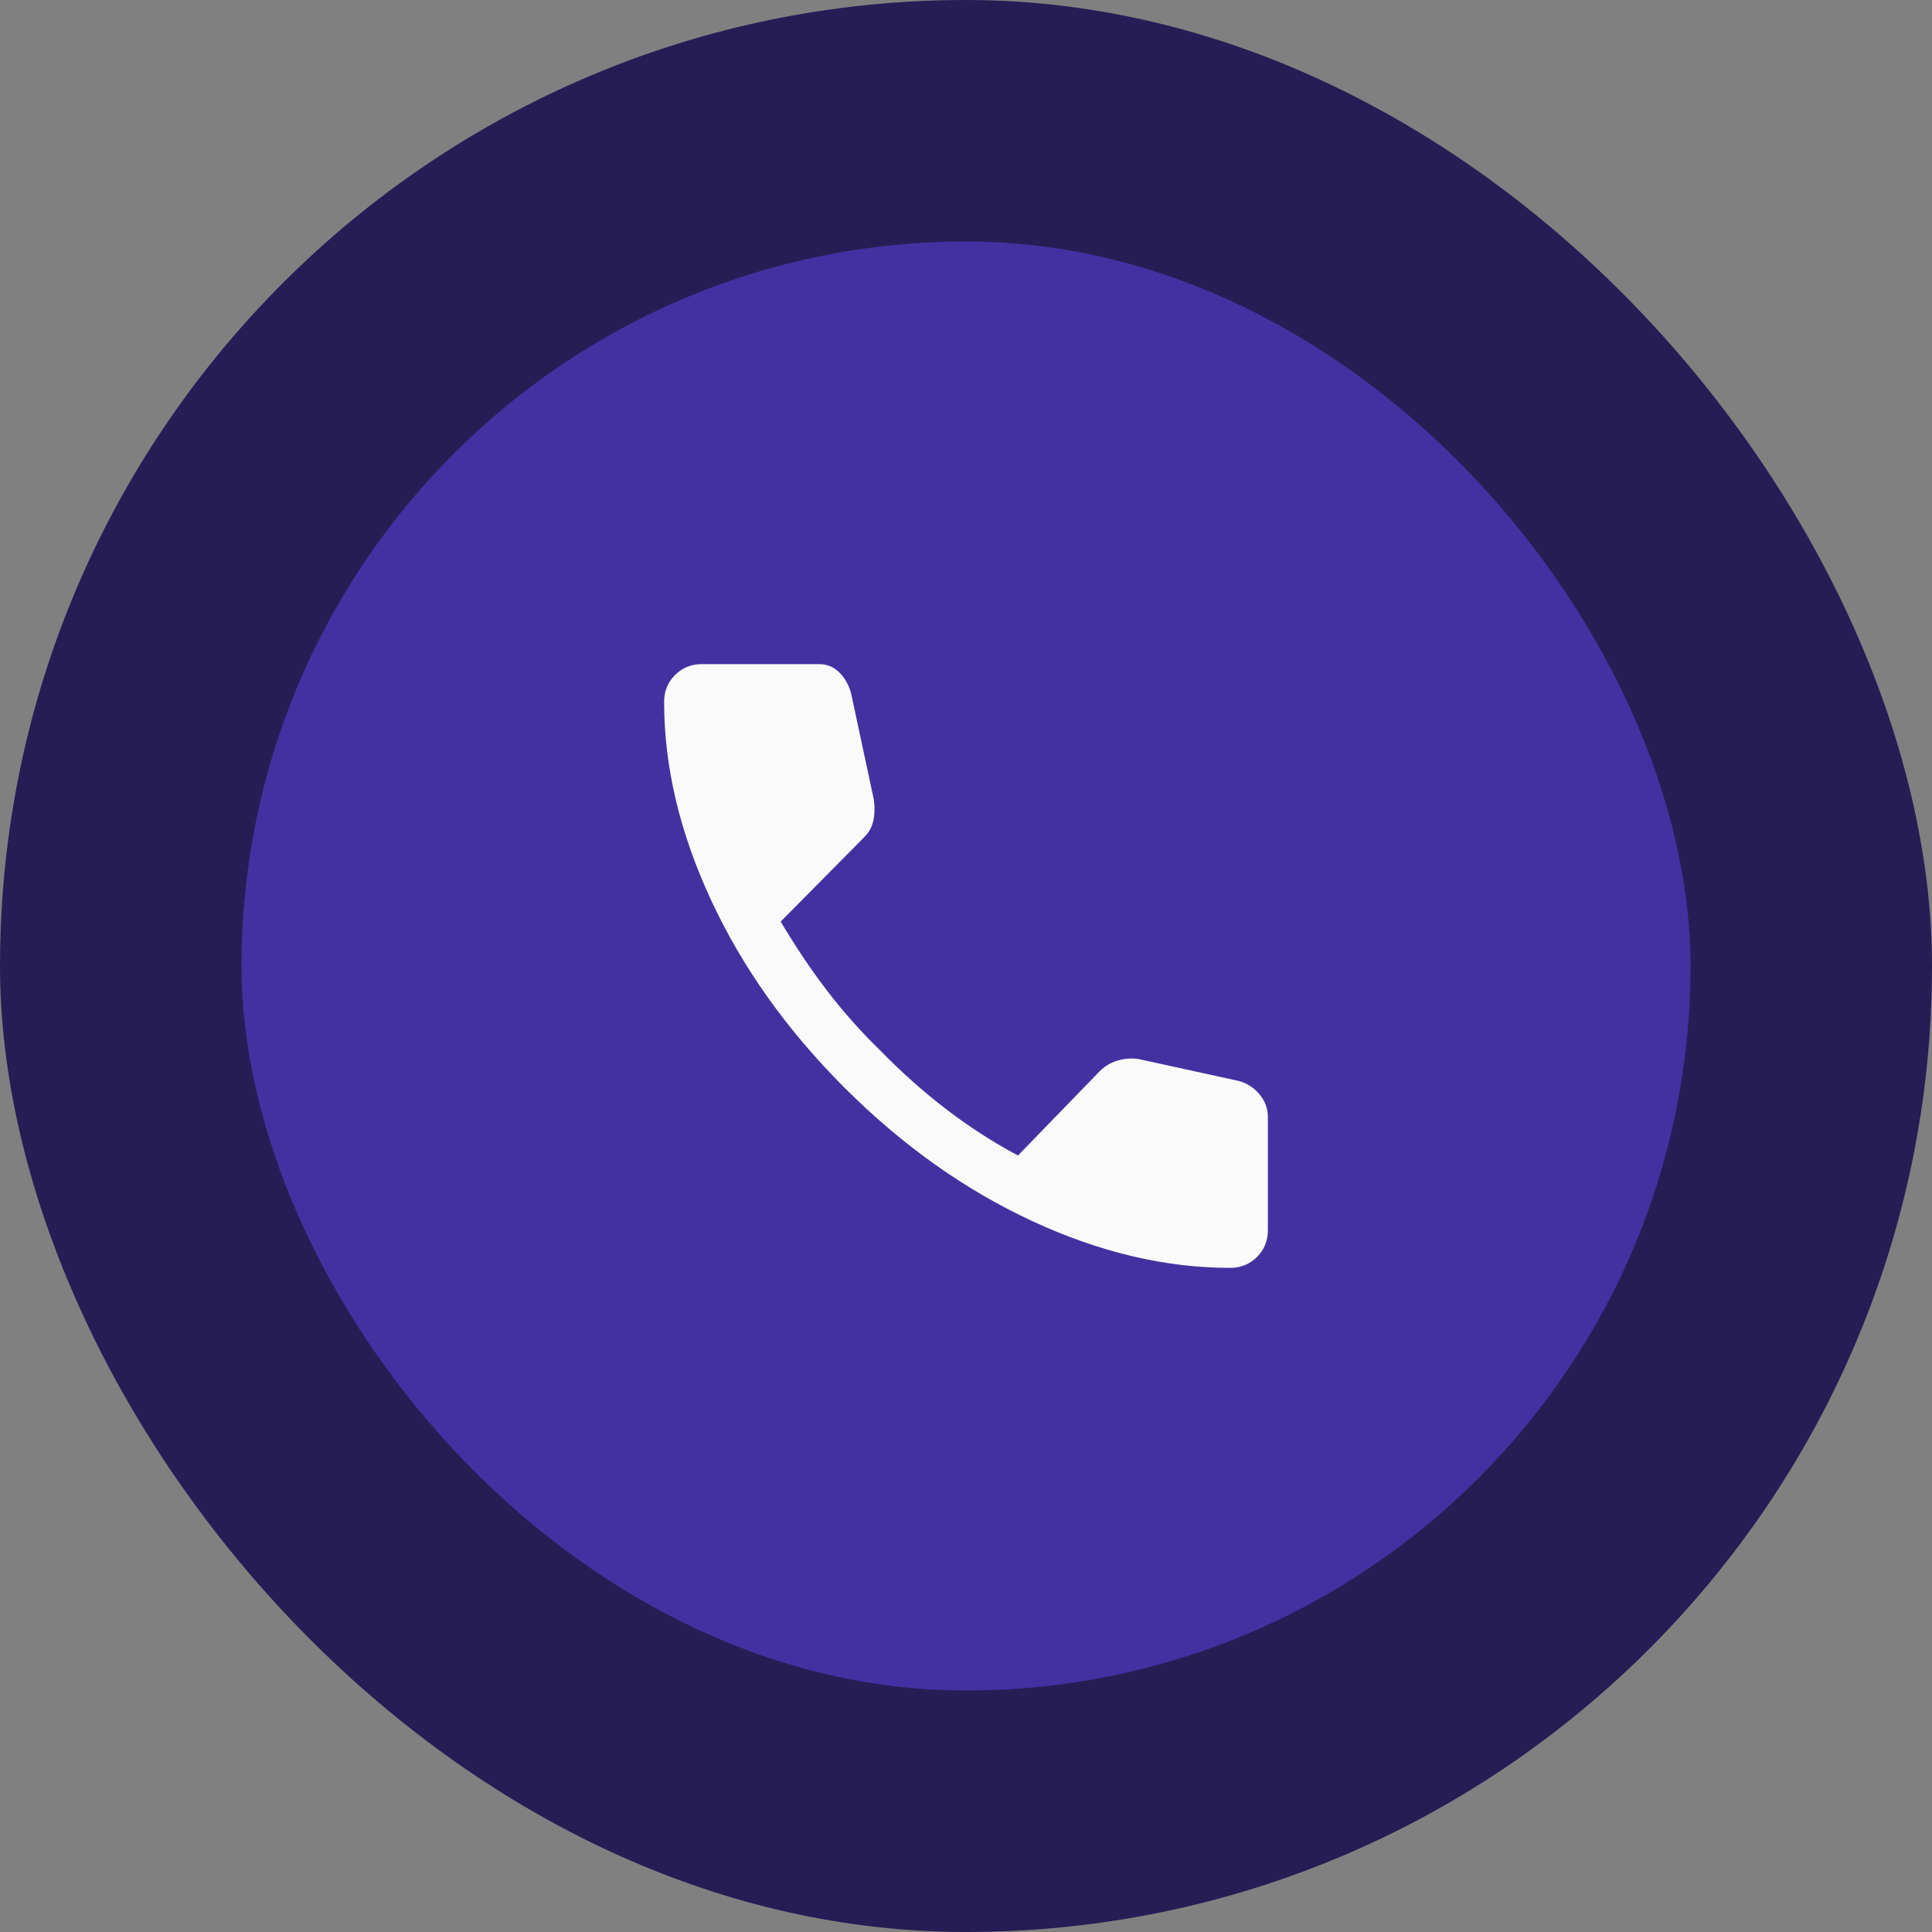
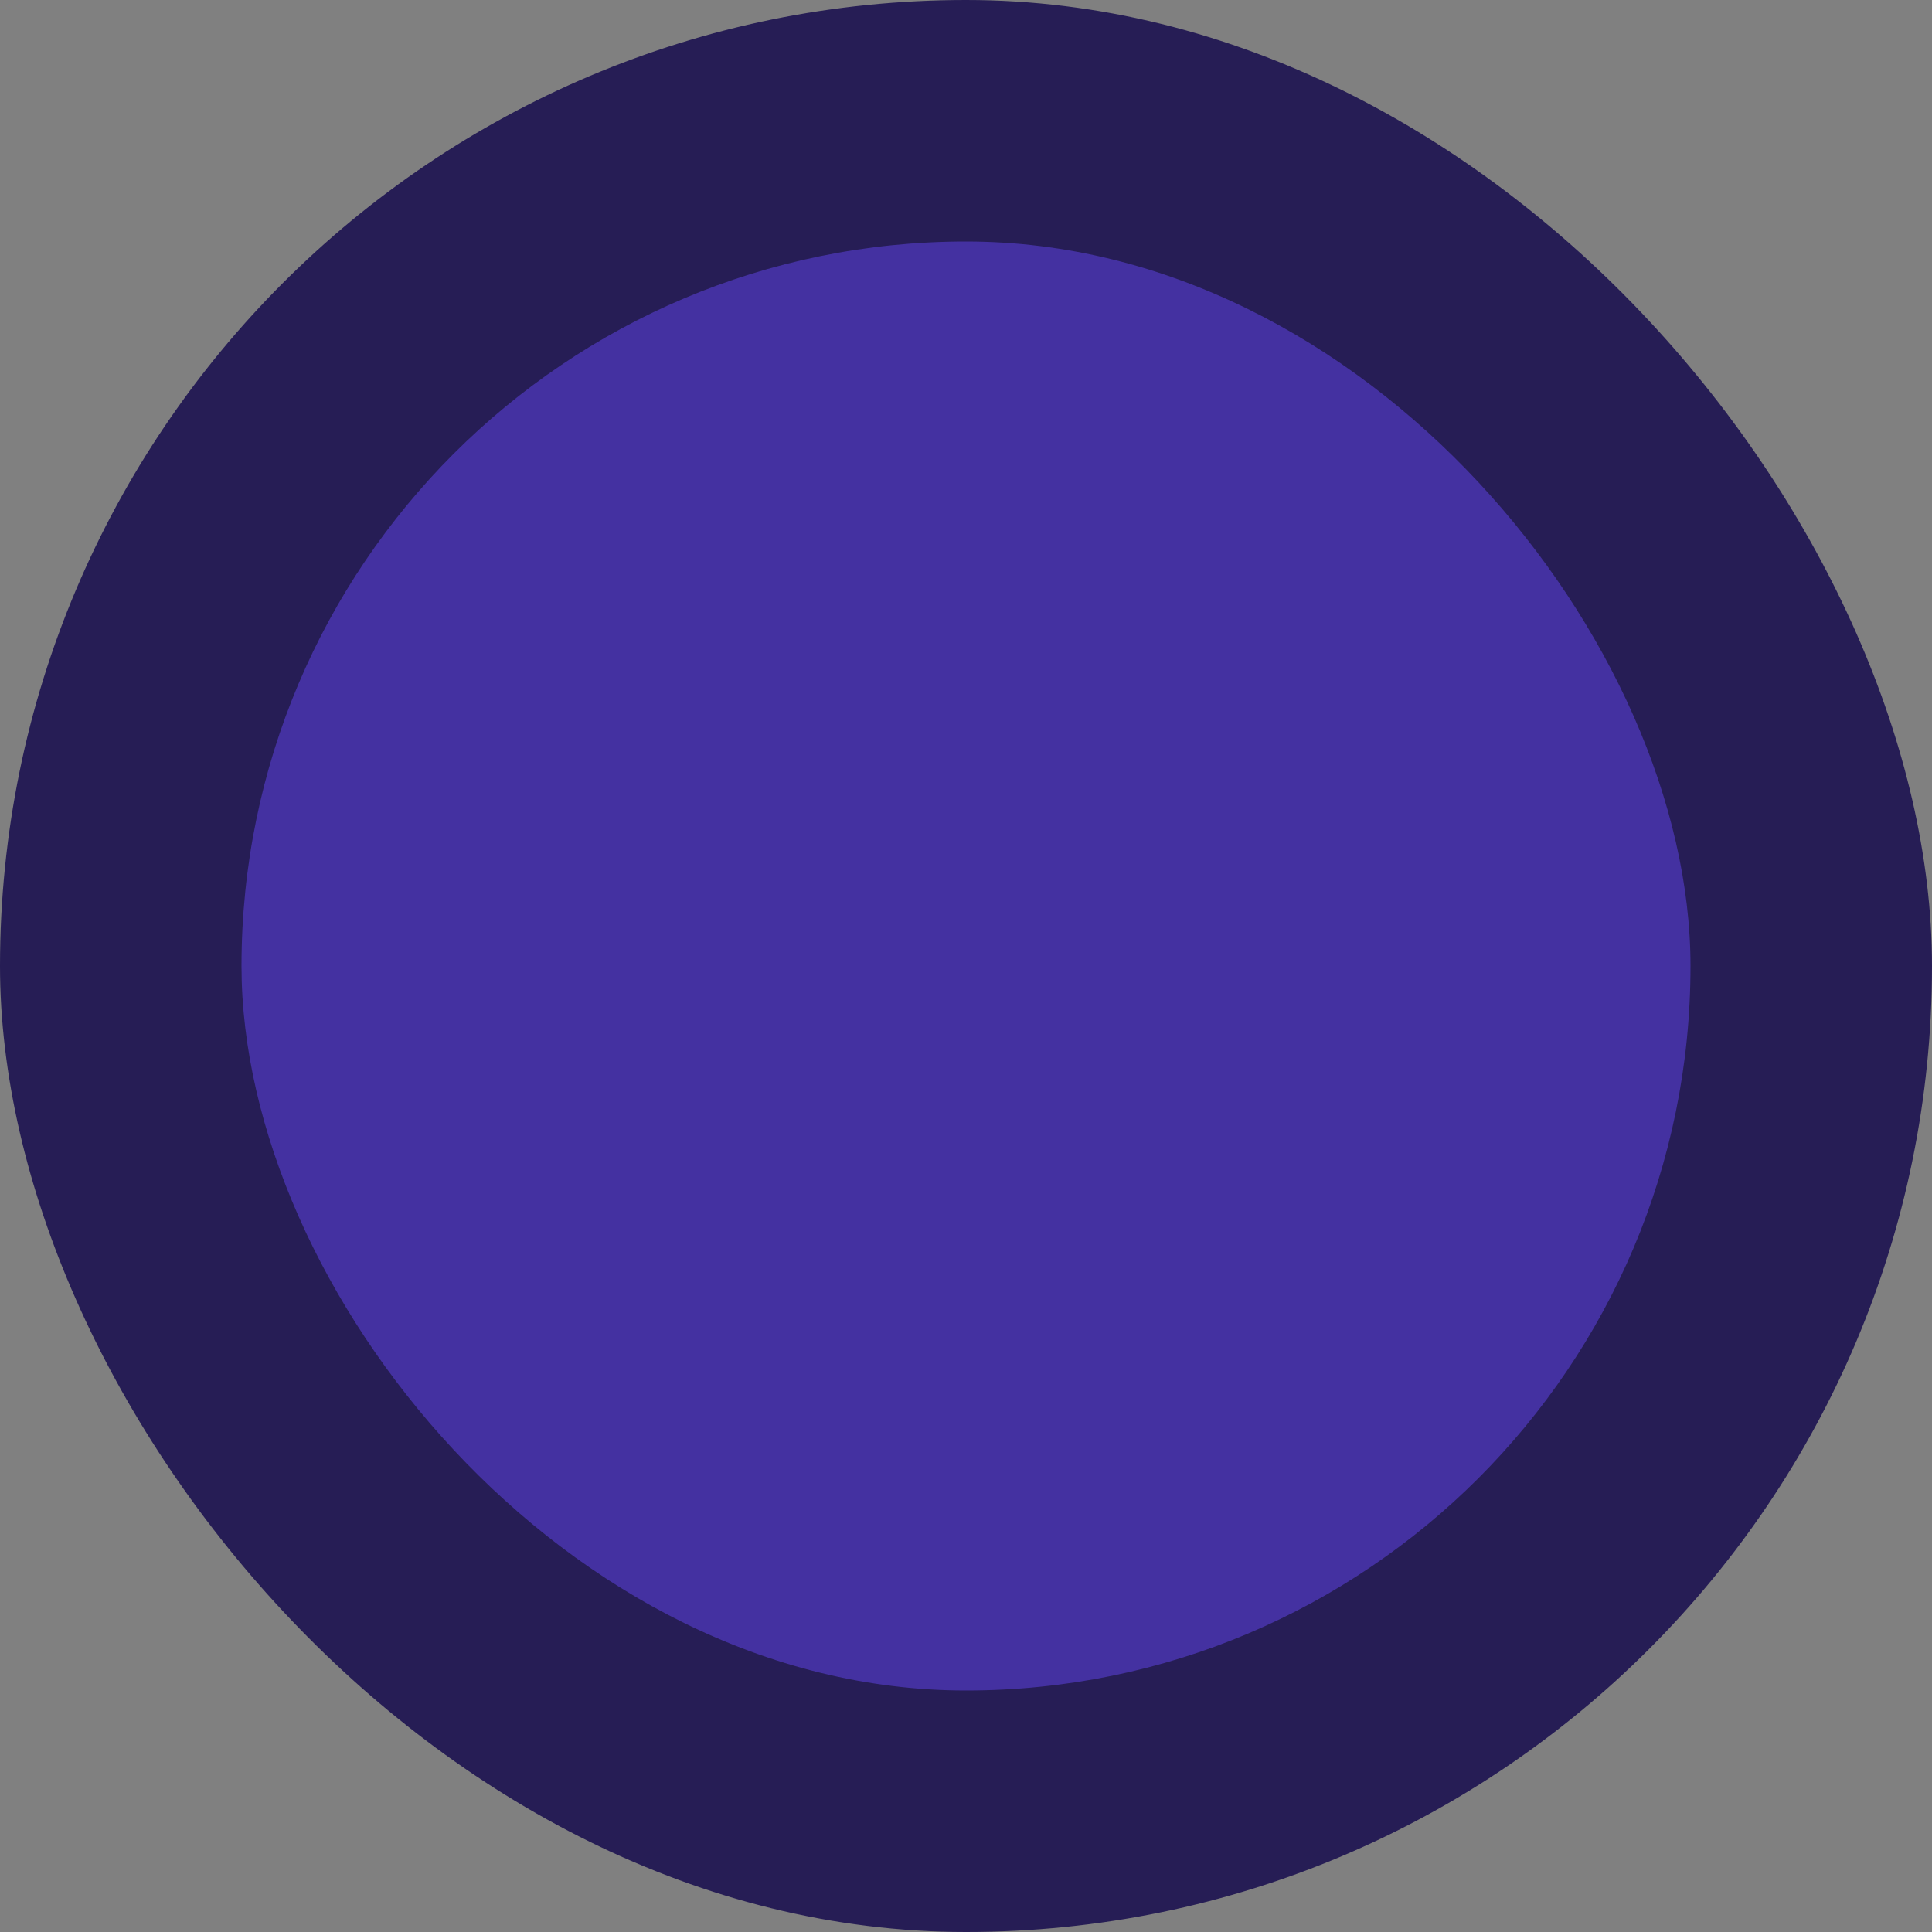
<svg xmlns="http://www.w3.org/2000/svg" width="64" height="64" viewBox="0 0 64 64" fill="none">
  <rect x="0" y="0" width="64" height="64" fill="#808080" stroke="none" />
  <rect width="64" height="64" rx="32" fill="#261D55" />
  <rect x="8" y="8" width="48" height="48" rx="24" fill="#4431A1" />
-   <path d="M40.75 42C38.602 42 36.412 41.481 34.181 40.444C31.949 39.407 29.88 37.935 27.972 36.028C26.065 34.12 24.593 32.051 23.556 29.819C22.518 27.588 22 25.398 22 23.25C22 22.898 22.12 22.602 22.361 22.361C22.602 22.12 22.898 22 23.25 22H27.139C27.398 22 27.62 22.093 27.806 22.278C27.991 22.463 28.12 22.694 28.194 22.972L28.944 26.472C28.982 26.732 28.977 26.968 28.931 27.181C28.884 27.393 28.787 27.574 28.639 27.722L25.861 30.528C26.343 31.343 26.852 32.102 27.389 32.806C27.926 33.509 28.518 34.176 29.167 34.806C29.852 35.509 30.574 36.153 31.333 36.736C32.093 37.319 32.889 37.833 33.722 38.278L36.361 35.556C36.546 35.352 36.759 35.213 37 35.139C37.241 35.065 37.481 35.046 37.722 35.083L41.028 35.806C41.306 35.88 41.537 36.028 41.722 36.25C41.907 36.472 42 36.722 42 37V40.75C42 41.102 41.88 41.398 41.639 41.639C41.398 41.88 41.102 42 40.75 42Z" fill="#FAFAFA" />
</svg>